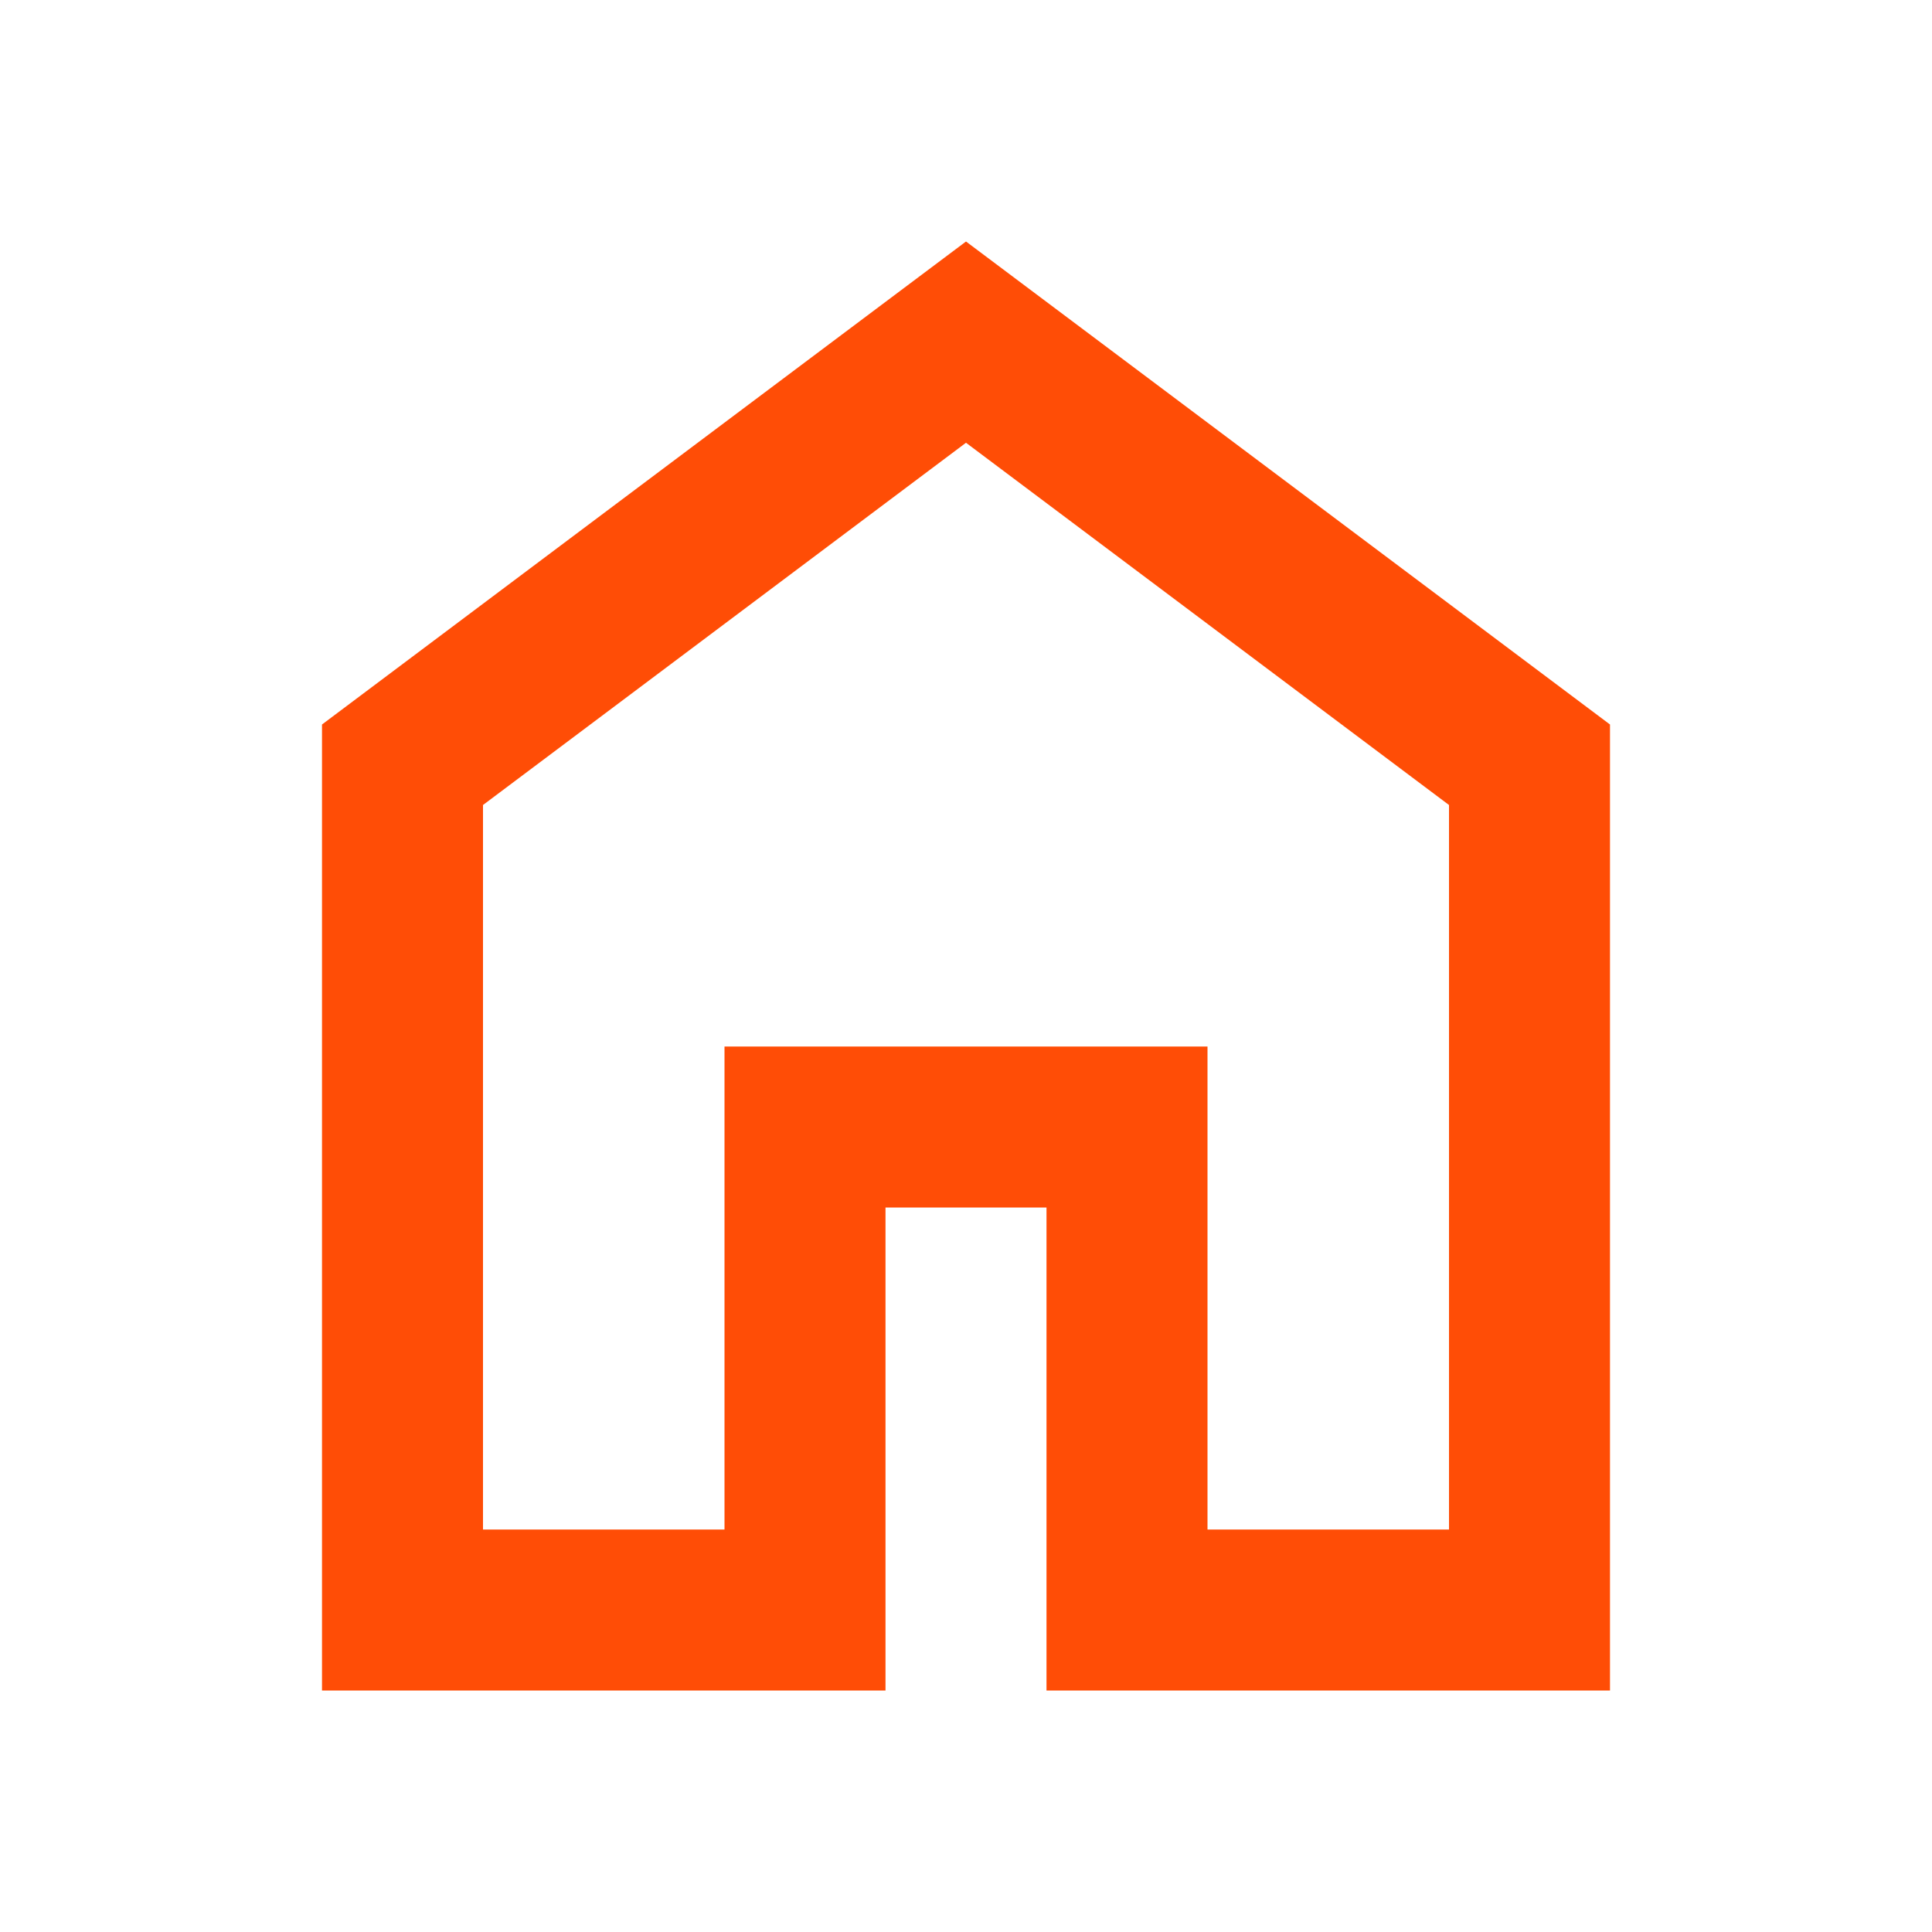
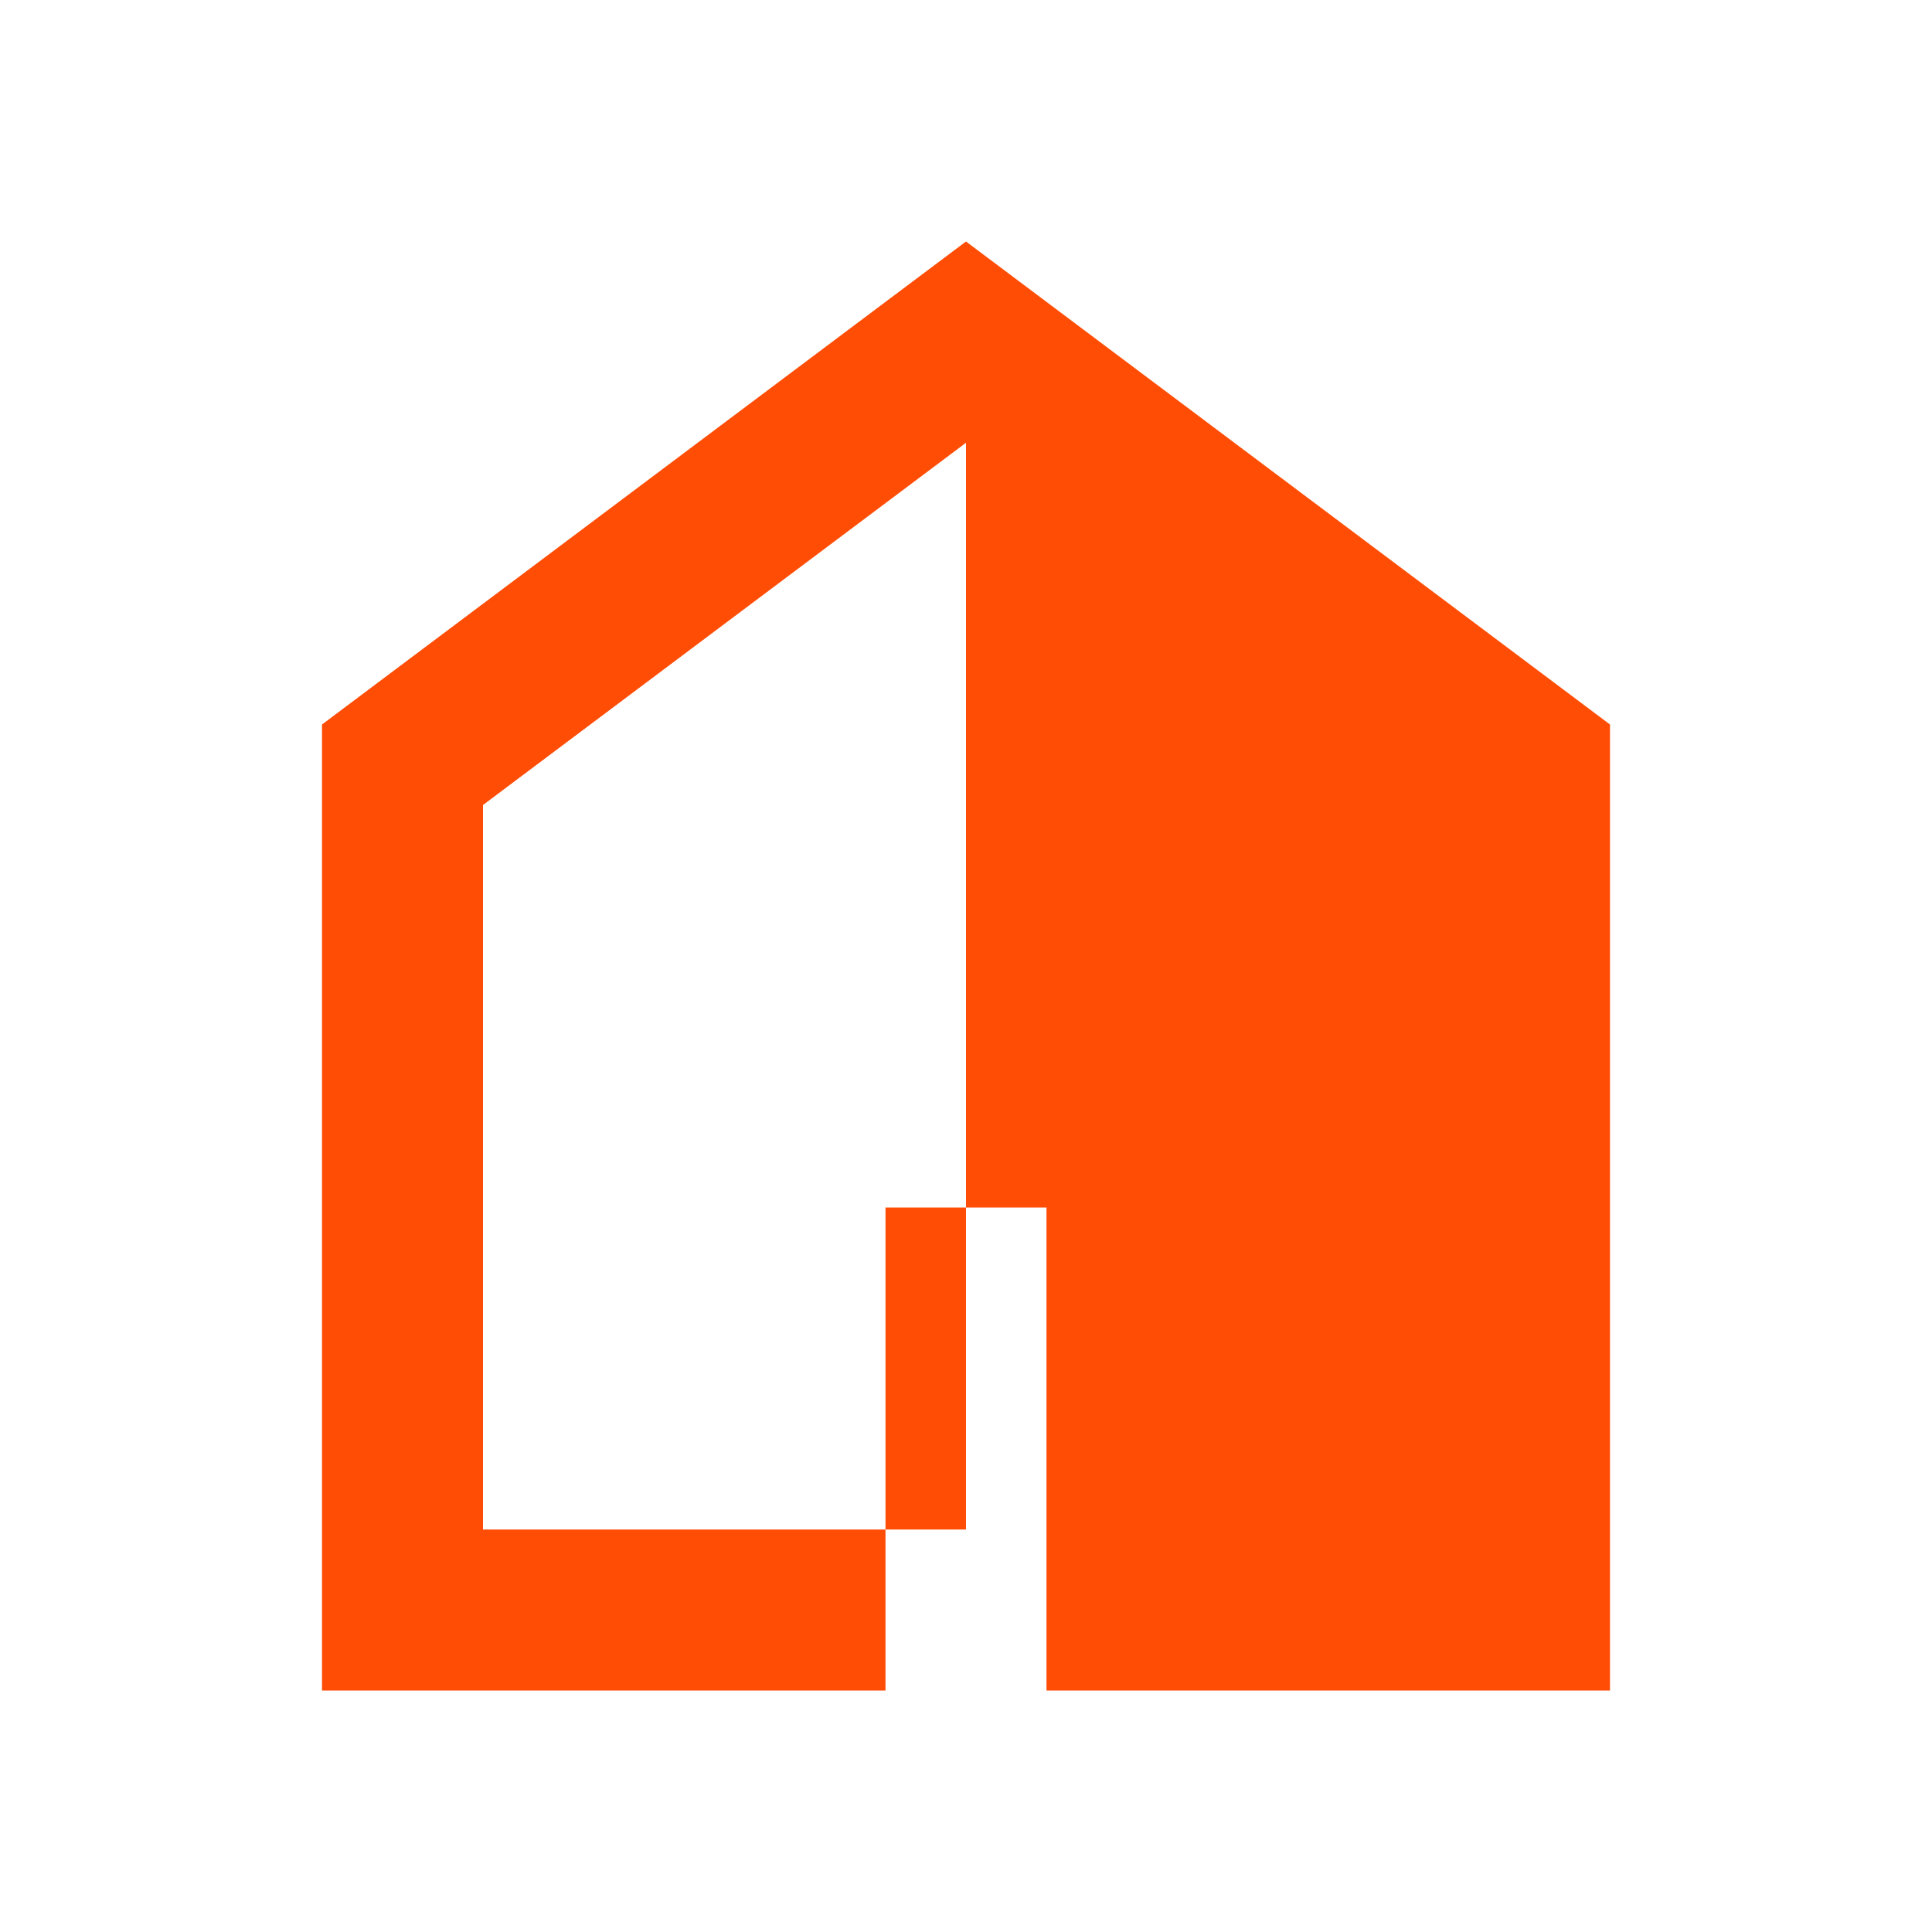
<svg xmlns="http://www.w3.org/2000/svg" height="24px" viewBox="0 -960 960 960" width="24px" fill="#ff4d06">
-   <path d="M240-200h120v-240h240v240h120v-360L480-740 240-560v360Zm-80 80v-480l320-240 320 240v480H520v-240h-80v240H160Zm320-350Z" />
+   <path d="M240-200h120v-240v240h120v-360L480-740 240-560v360Zm-80 80v-480l320-240 320 240v480H520v-240h-80v240H160Zm320-350Z" />
</svg>